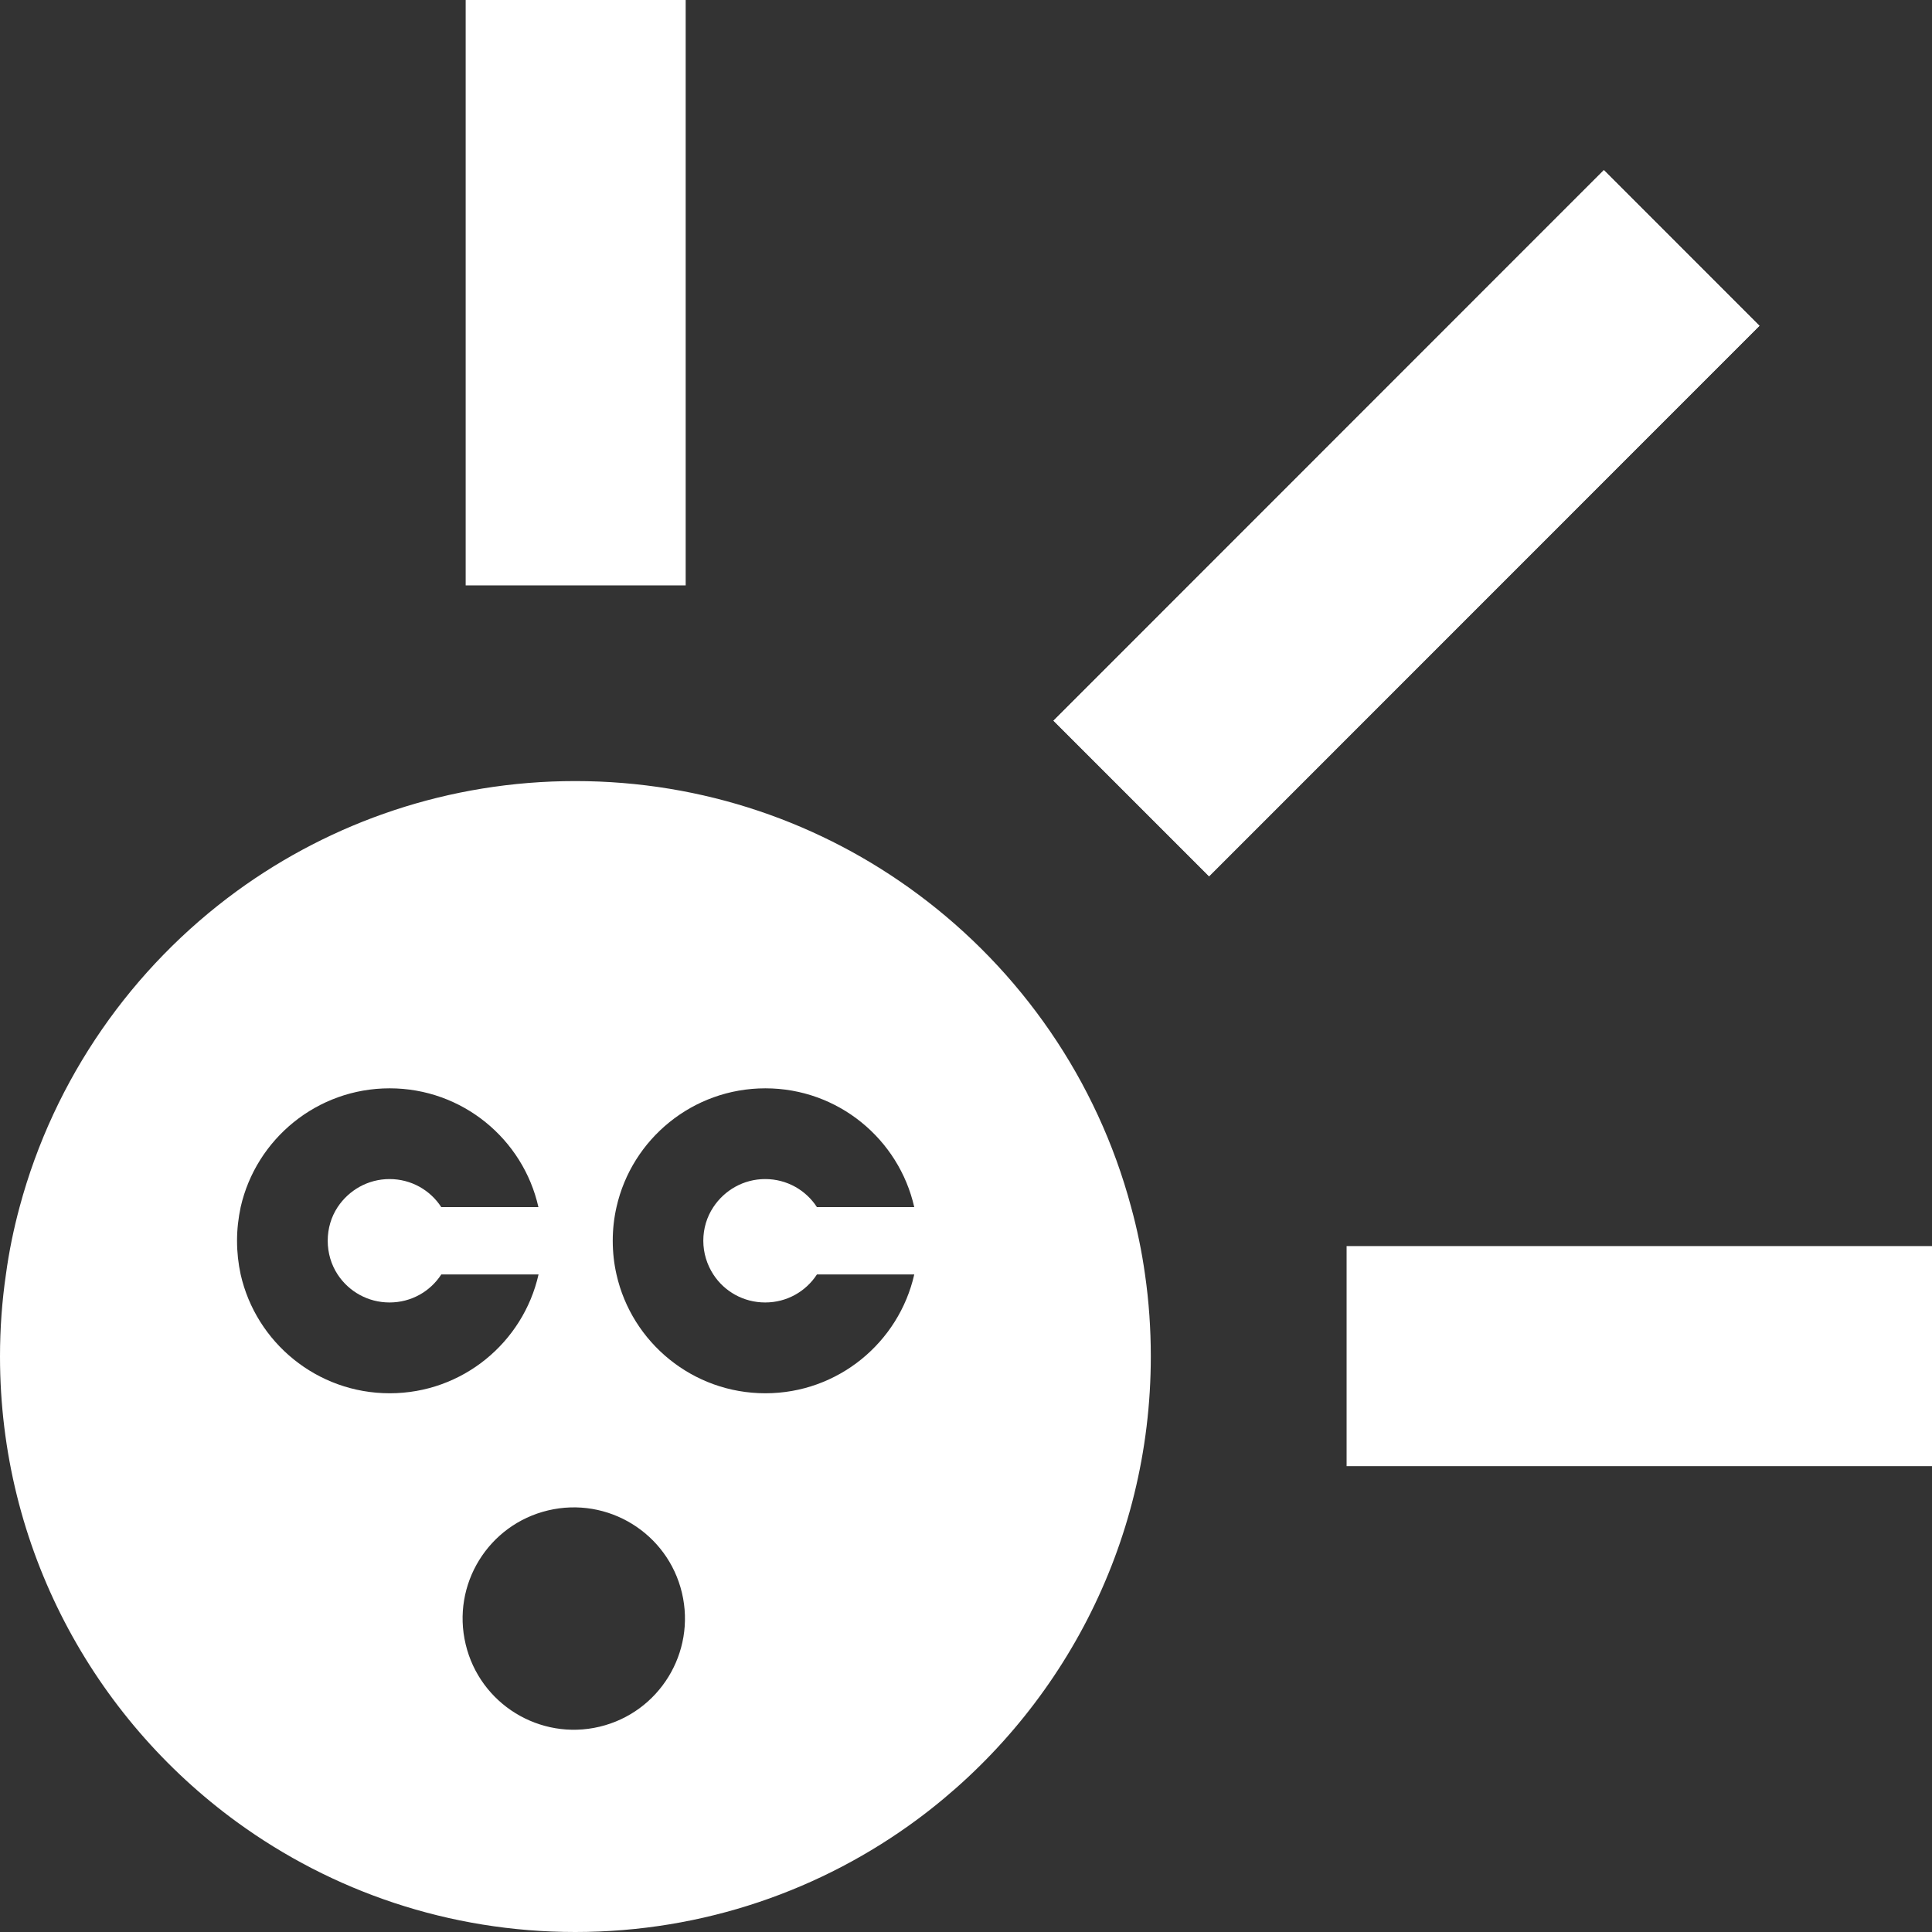
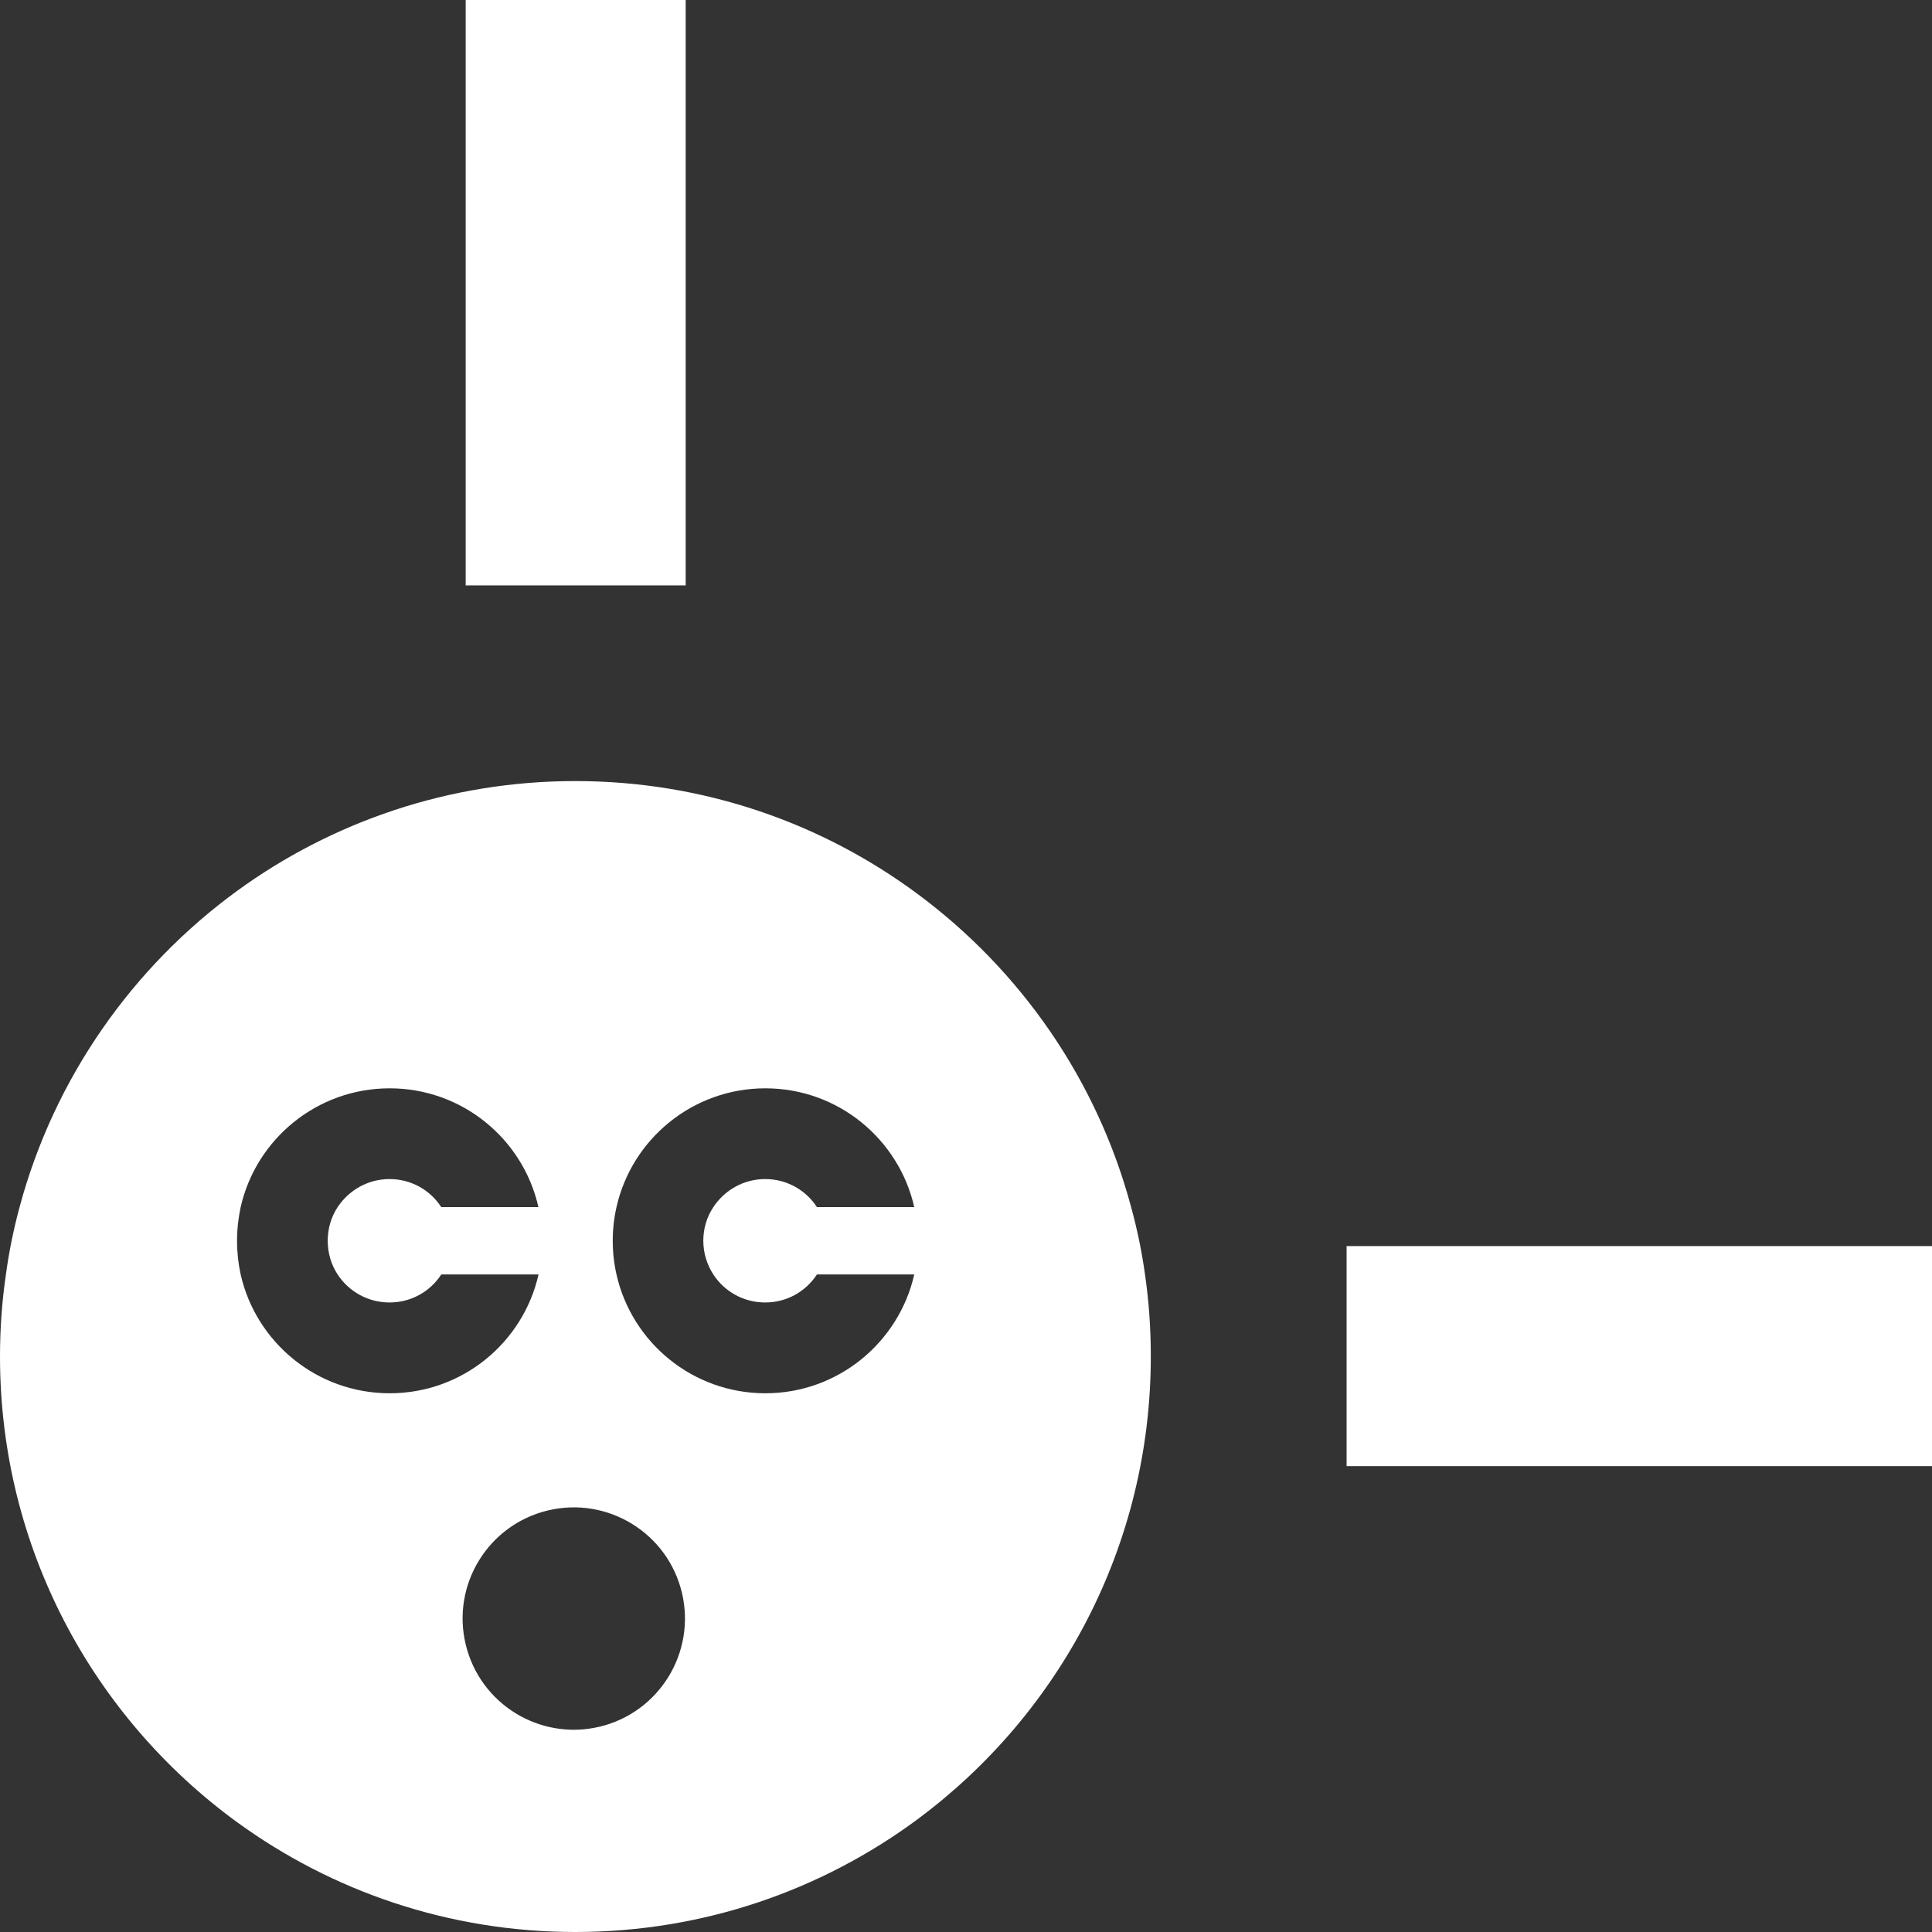
<svg xmlns="http://www.w3.org/2000/svg" width="32" height="32" viewBox="0 0 32 32" fill="none">
  <rect x="0" y="0" width="32" height="32" fill="#333333" stroke="none" />
  <path d="M11.357 0H7.713V9.696H11.357V0Z" fill="white" />
  <path d="M32 20.639H22.304V24.284H32V20.639Z" fill="white" />
-   <path d="M26.565 2.818L17.449 11.937L20.026 14.514L29.142 5.396L26.565 2.818Z" fill="white" />
-   <path d="M26.565 2.818L17.449 11.937L20.026 14.514L29.142 5.396L26.565 2.818Z" fill="white" />
  <path fill-rule="evenodd" clip-rule="evenodd" d="M12.674 21.573C12.314 21.573 11.997 21.39 11.815 21.109C11.71 20.947 11.649 20.755 11.649 20.55C11.649 20.347 11.708 20.155 11.815 19.994C11.999 19.715 12.314 19.529 12.674 19.529C13.034 19.529 13.35 19.714 13.531 19.994H15.143C14.888 18.867 13.88 18.026 12.677 18.026C11.473 18.026 10.464 18.867 10.211 19.994C10.17 20.174 10.149 20.359 10.149 20.55C10.149 20.743 10.17 20.93 10.211 21.109C10.464 22.235 11.473 23.077 12.677 23.077C13.88 23.077 14.888 22.235 15.143 21.109H13.531C13.348 21.39 13.034 21.573 12.674 21.573ZM3.926 20.55C3.926 20.743 3.947 20.93 3.986 21.109C4.241 22.235 5.25 23.077 6.455 23.077C7.659 23.077 8.666 22.235 8.92 21.109H7.309C7.127 21.39 6.812 21.573 6.452 21.573C6.092 21.573 5.776 21.39 5.592 21.109C5.486 20.947 5.428 20.755 5.428 20.55C5.428 20.347 5.486 20.155 5.592 19.994C5.777 19.715 6.092 19.529 6.452 19.529C6.812 19.529 7.128 19.714 7.309 19.994H8.918C8.665 18.867 7.657 18.026 6.454 18.026C5.25 18.026 4.241 18.867 3.986 19.994C3.948 20.174 3.926 20.359 3.926 20.55ZM18.735 19.994C18.835 20.357 18.912 20.73 18.965 21.109C19.029 21.551 19.061 22.007 19.061 22.468C19.061 25.607 17.542 28.392 15.201 30.13C13.617 31.304 11.654 32 9.528 32C7.434 32 5.497 31.324 3.924 30.179C1.546 28.446 0 25.639 0 22.468C0 22.007 0.033 21.551 0.098 21.109C0.149 20.73 0.226 20.357 0.324 19.994C0.896 17.862 2.189 16.024 3.924 14.758C5.497 13.613 7.436 12.937 9.528 12.937C11.654 12.937 13.617 13.633 15.201 14.809C16.904 16.072 18.172 17.888 18.735 19.994ZM11.295 26.382C11.06 25.393 10.067 24.782 9.078 25.017C8.088 25.252 7.476 26.245 7.713 27.235C7.948 28.223 8.941 28.835 9.93 28.6C10.918 28.365 11.53 27.372 11.295 26.382Z" fill="white" />
</svg>